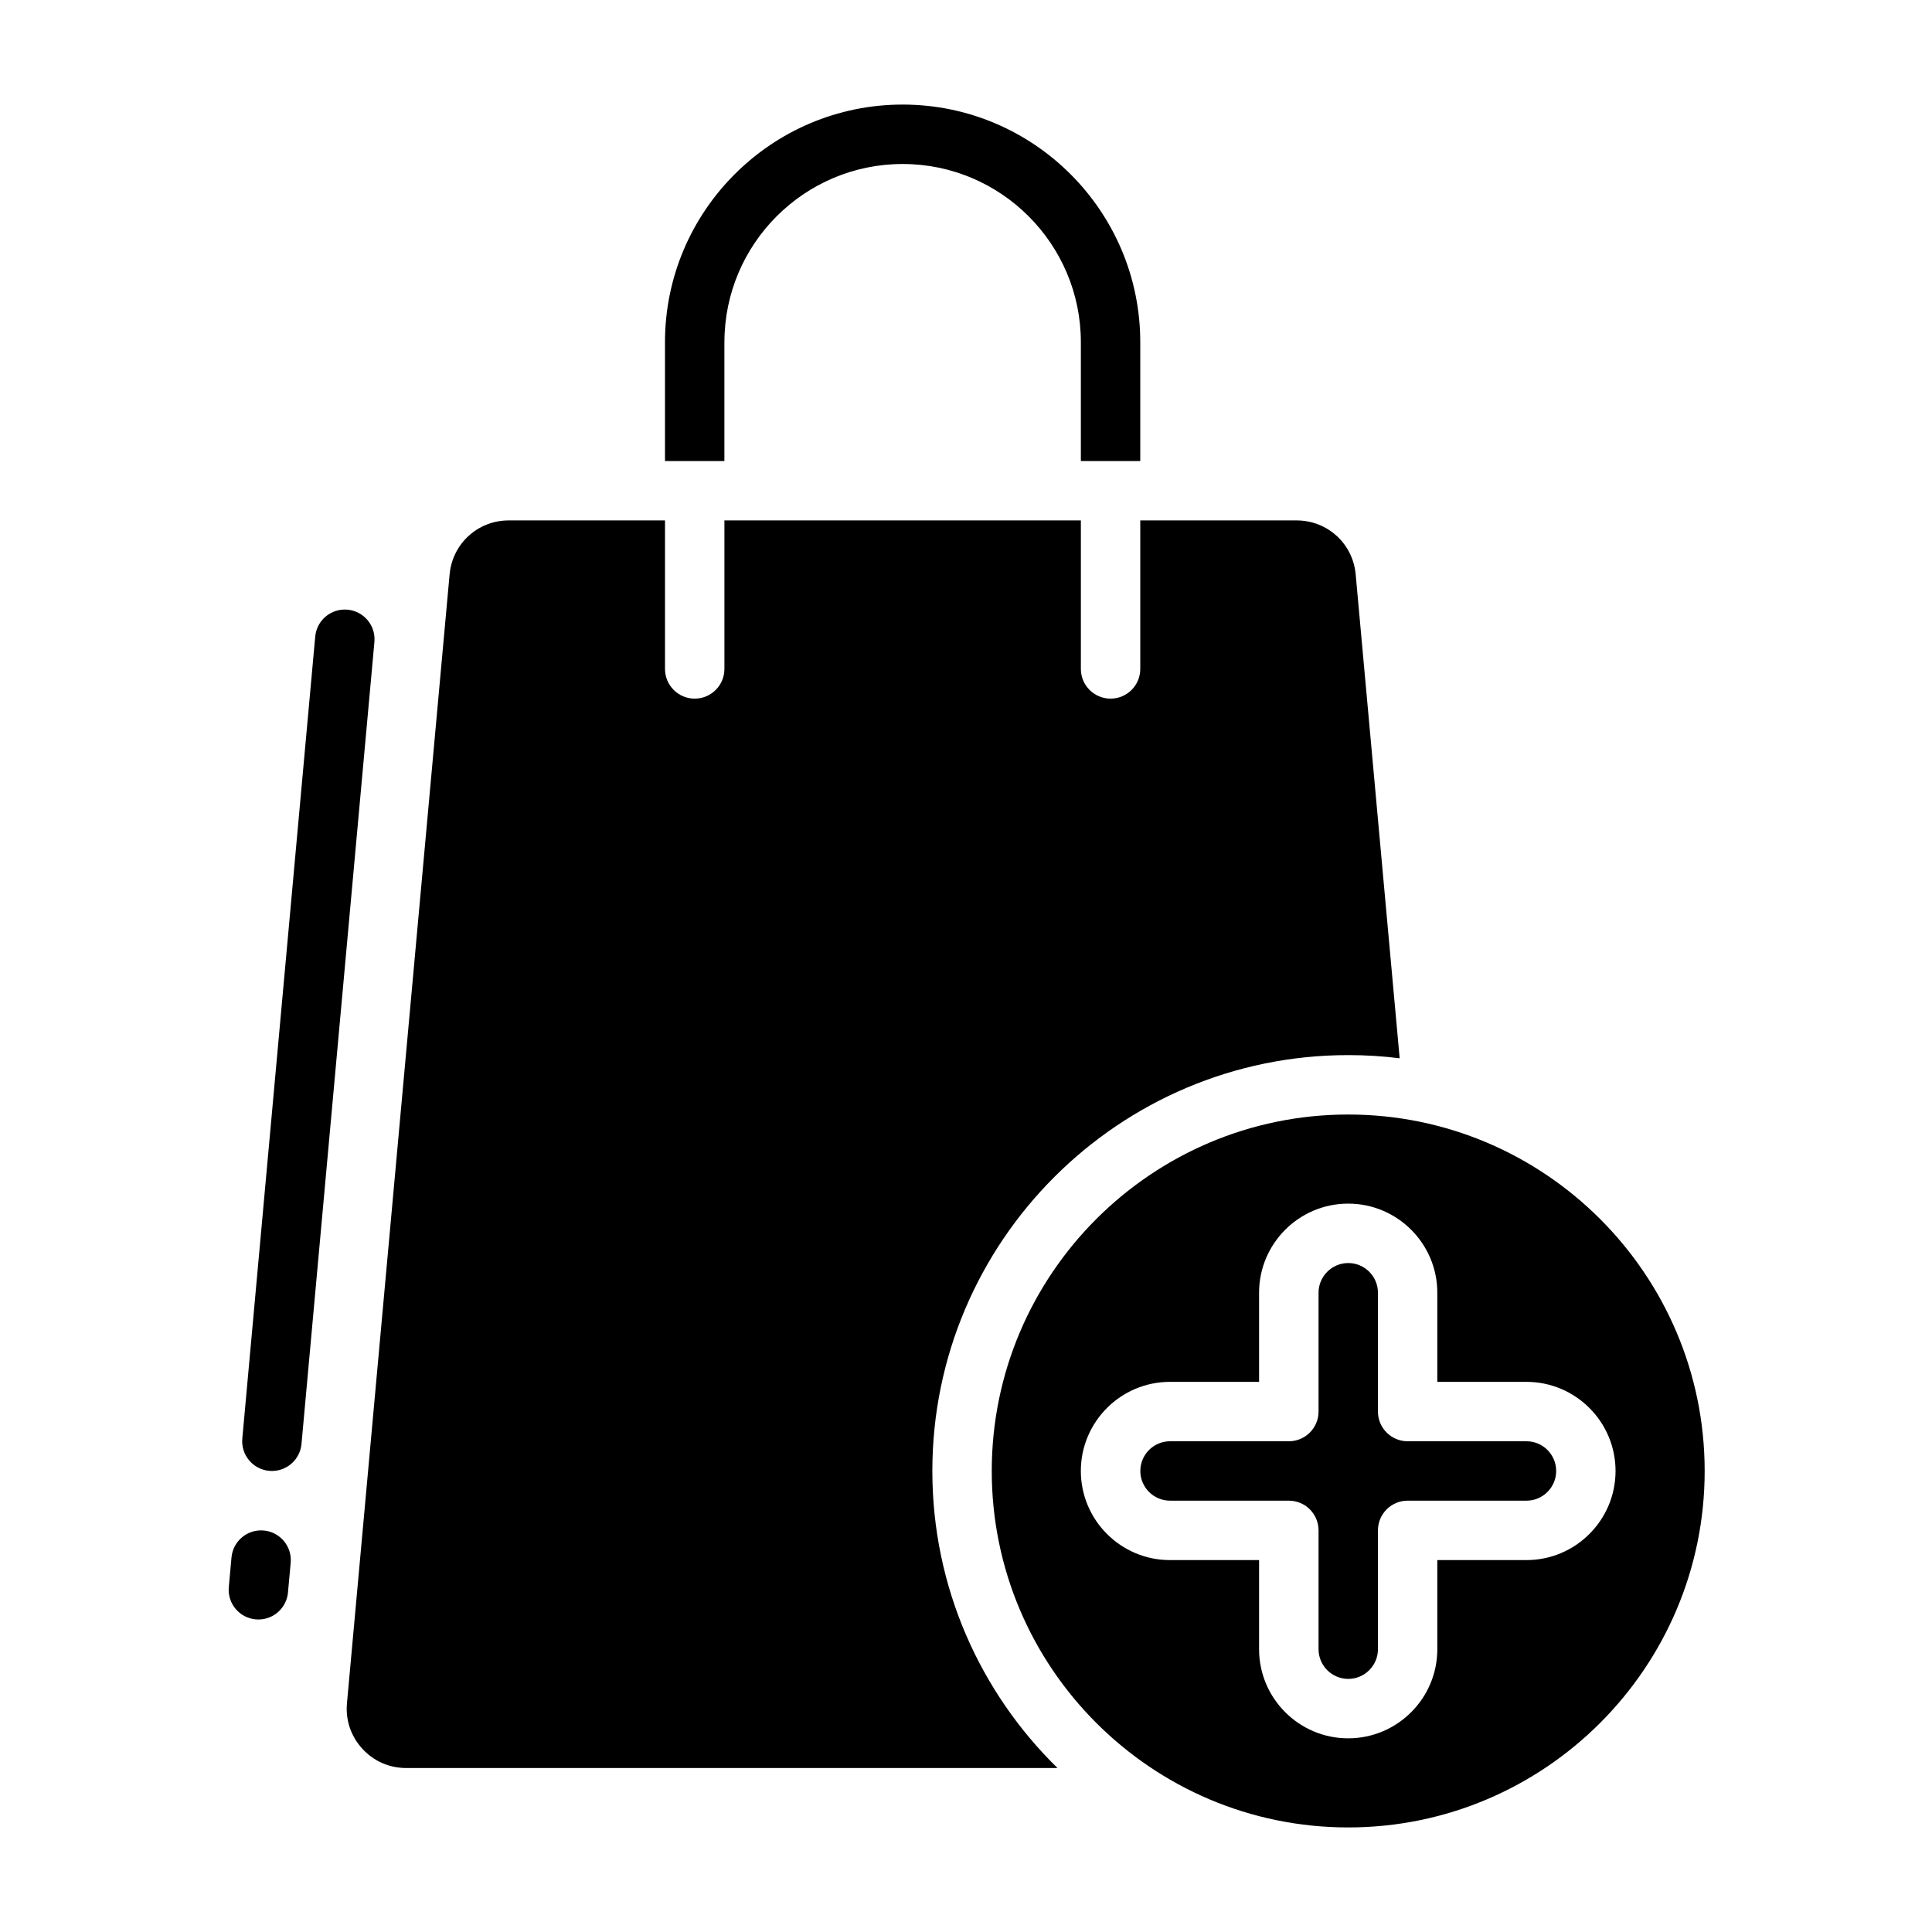
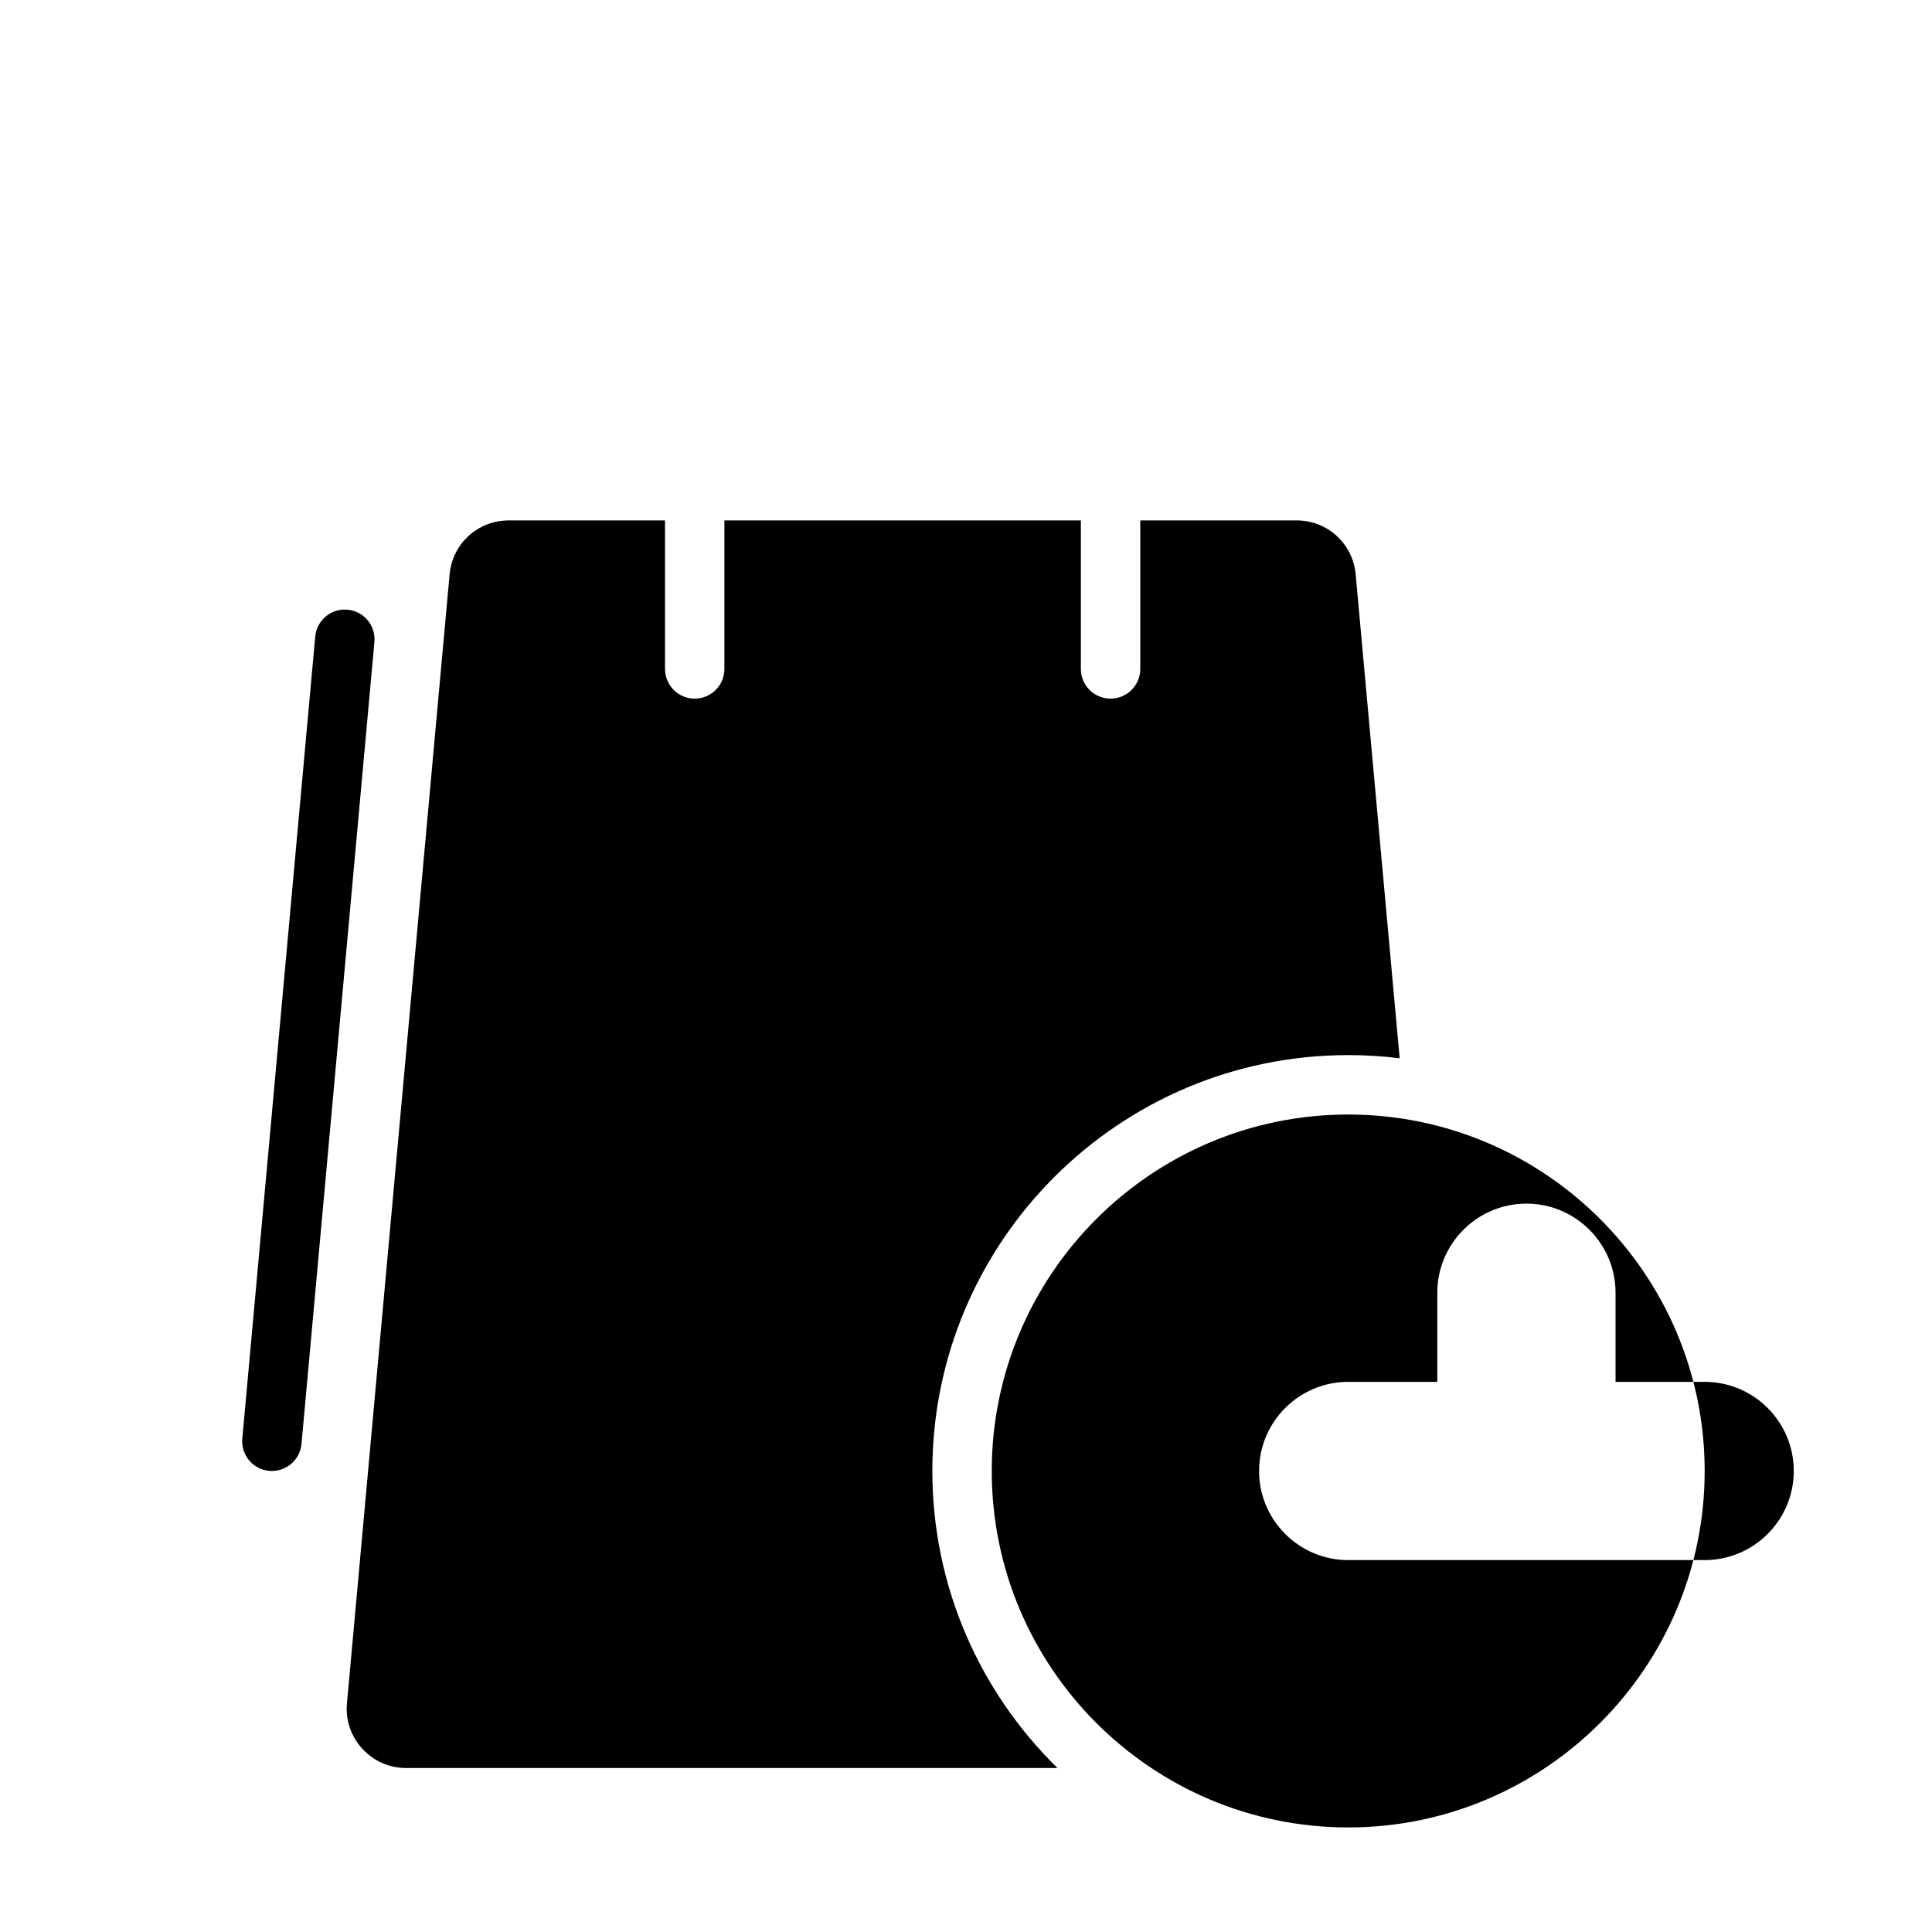
<svg xmlns="http://www.w3.org/2000/svg" fill="#000000" width="800px" height="800px" version="1.1" viewBox="144 144 512 512">
  <g>
    <path d="m501.29 423.61c4.617 0 9.168 0.289 13.637 0.844l-11.656-128.22c-0.738-8.168-7.481-14.32-15.68-14.32h-41.406v39.359c0 4.348-3.523 7.871-7.871 7.871s-7.871-3.523-7.871-7.871v-39.359h-94.465v39.359c0 4.348-3.523 7.871-7.871 7.871s-7.871-3.523-7.871-7.871v-39.359h-41.406c-8.199 0-14.938 6.156-15.68 14.32l-27.199 299.14c-0.406 4.457 1.031 8.73 4.051 12.039 3.019 3.309 7.148 5.129 11.625 5.129h172.62c-20.449-20.02-33.164-47.91-33.164-78.719 0-60.77 49.438-110.21 110.21-110.21z" />
-     <path d="m548.53 525.95h-31.488c-4.348 0-7.871-3.523-7.871-7.871v-31.488c0-4.34-3.531-7.871-7.871-7.871s-7.871 3.531-7.871 7.871v31.488c0 4.348-3.523 7.871-7.871 7.871h-31.488c-4.34 0-7.871 3.531-7.871 7.871 0 4.34 3.531 7.871 7.871 7.871h31.488c4.348 0 7.871 3.523 7.871 7.871v31.488c0 4.34 3.531 7.871 7.871 7.871s7.871-3.531 7.871-7.871v-31.488c0-4.348 3.523-7.871 7.871-7.871h31.488c4.34 0 7.871-3.531 7.871-7.871 0-4.34-3.531-7.871-7.871-7.871z" />
-     <path d="m501.29 439.36c-52.09 0-94.465 42.375-94.465 94.465 0 52.09 42.375 94.465 94.465 94.465 52.09 0 94.465-42.375 94.465-94.465 0-52.09-42.375-94.465-94.465-94.465zm47.23 118.08h-23.617v23.617c0 13.023-10.594 23.617-23.617 23.617-13.023 0-23.617-10.594-23.617-23.617v-23.617h-23.617c-13.023 0-23.617-10.594-23.617-23.617 0-13.023 10.594-23.617 23.617-23.617h23.617v-23.617c0-13.023 10.594-23.617 23.617-23.617 13.023 0 23.617 10.594 23.617 23.617v23.617h23.617c13.023 0 23.617 10.594 23.617 23.617 0 13.023-10.594 23.617-23.617 23.617z" />
+     <path d="m501.29 439.36c-52.09 0-94.465 42.375-94.465 94.465 0 52.09 42.375 94.465 94.465 94.465 52.09 0 94.465-42.375 94.465-94.465 0-52.09-42.375-94.465-94.465-94.465zm47.23 118.08h-23.617v23.617v-23.617h-23.617c-13.023 0-23.617-10.594-23.617-23.617 0-13.023 10.594-23.617 23.617-23.617h23.617v-23.617c0-13.023 10.594-23.617 23.617-23.617 13.023 0 23.617 10.594 23.617 23.617v23.617h23.617c13.023 0 23.617 10.594 23.617 23.617 0 13.023-10.594 23.617-23.617 23.617z" />
    <path d="m236.09 305.57c-4.328-0.395-8.16 2.797-8.551 7.129l-19.324 212.54c-0.395 4.328 2.797 8.16 7.129 8.551 0.242 0.023 0.484 0.031 0.723 0.031 4.027 0 7.457-3.074 7.832-7.16l19.324-212.54c0.395-4.328-2.797-8.16-7.129-8.551z" />
-     <path d="m213.9 549.6c-4.328-0.395-8.16 2.797-8.551 7.129l-0.715 7.871c-0.395 4.328 2.797 8.16 7.129 8.551 0.242 0.023 0.484 0.031 0.723 0.031 4.027 0 7.461-3.074 7.832-7.16l0.715-7.871c0.395-4.328-2.797-8.16-7.129-8.551z" />
-     <path d="m335.98 234.69c0-26.043 21.188-47.23 47.23-47.23 26.043 0 47.23 21.188 47.23 47.23v31.488h15.742v-31.488c0-34.727-28.25-62.977-62.977-62.977-34.727 0-62.977 28.25-62.977 62.977v31.488h15.742v-31.488z" />
  </g>
</svg>